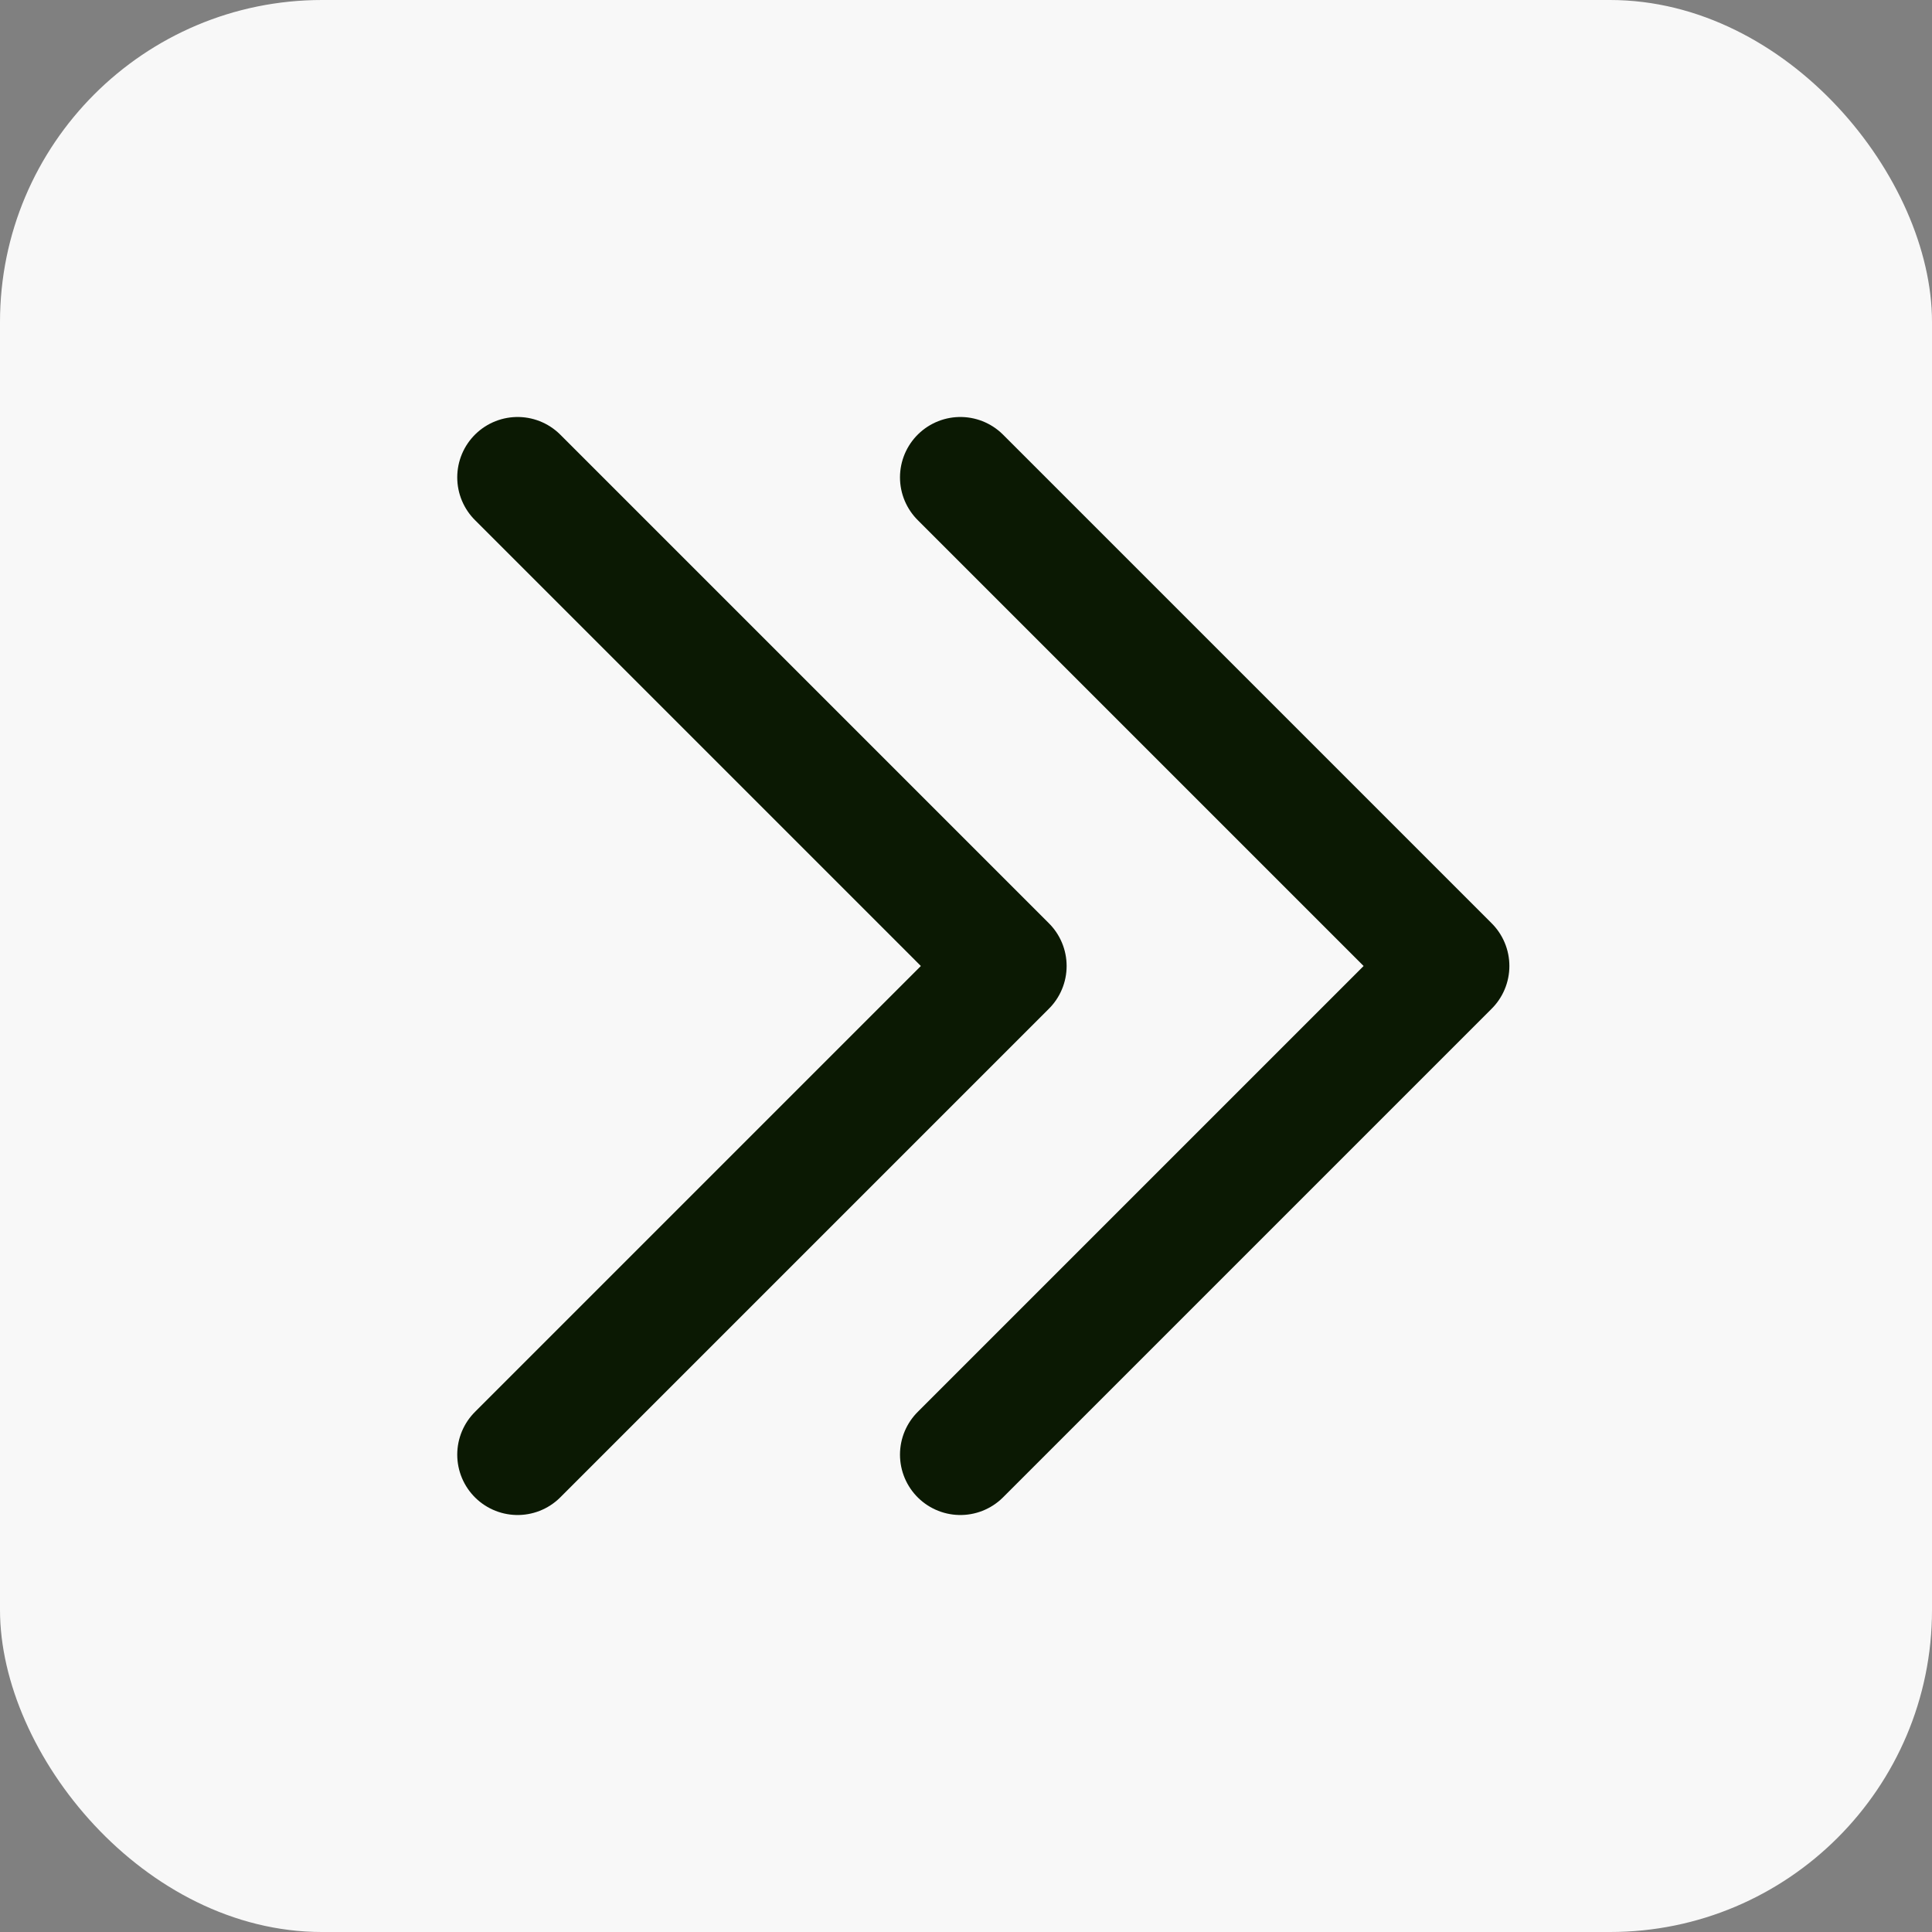
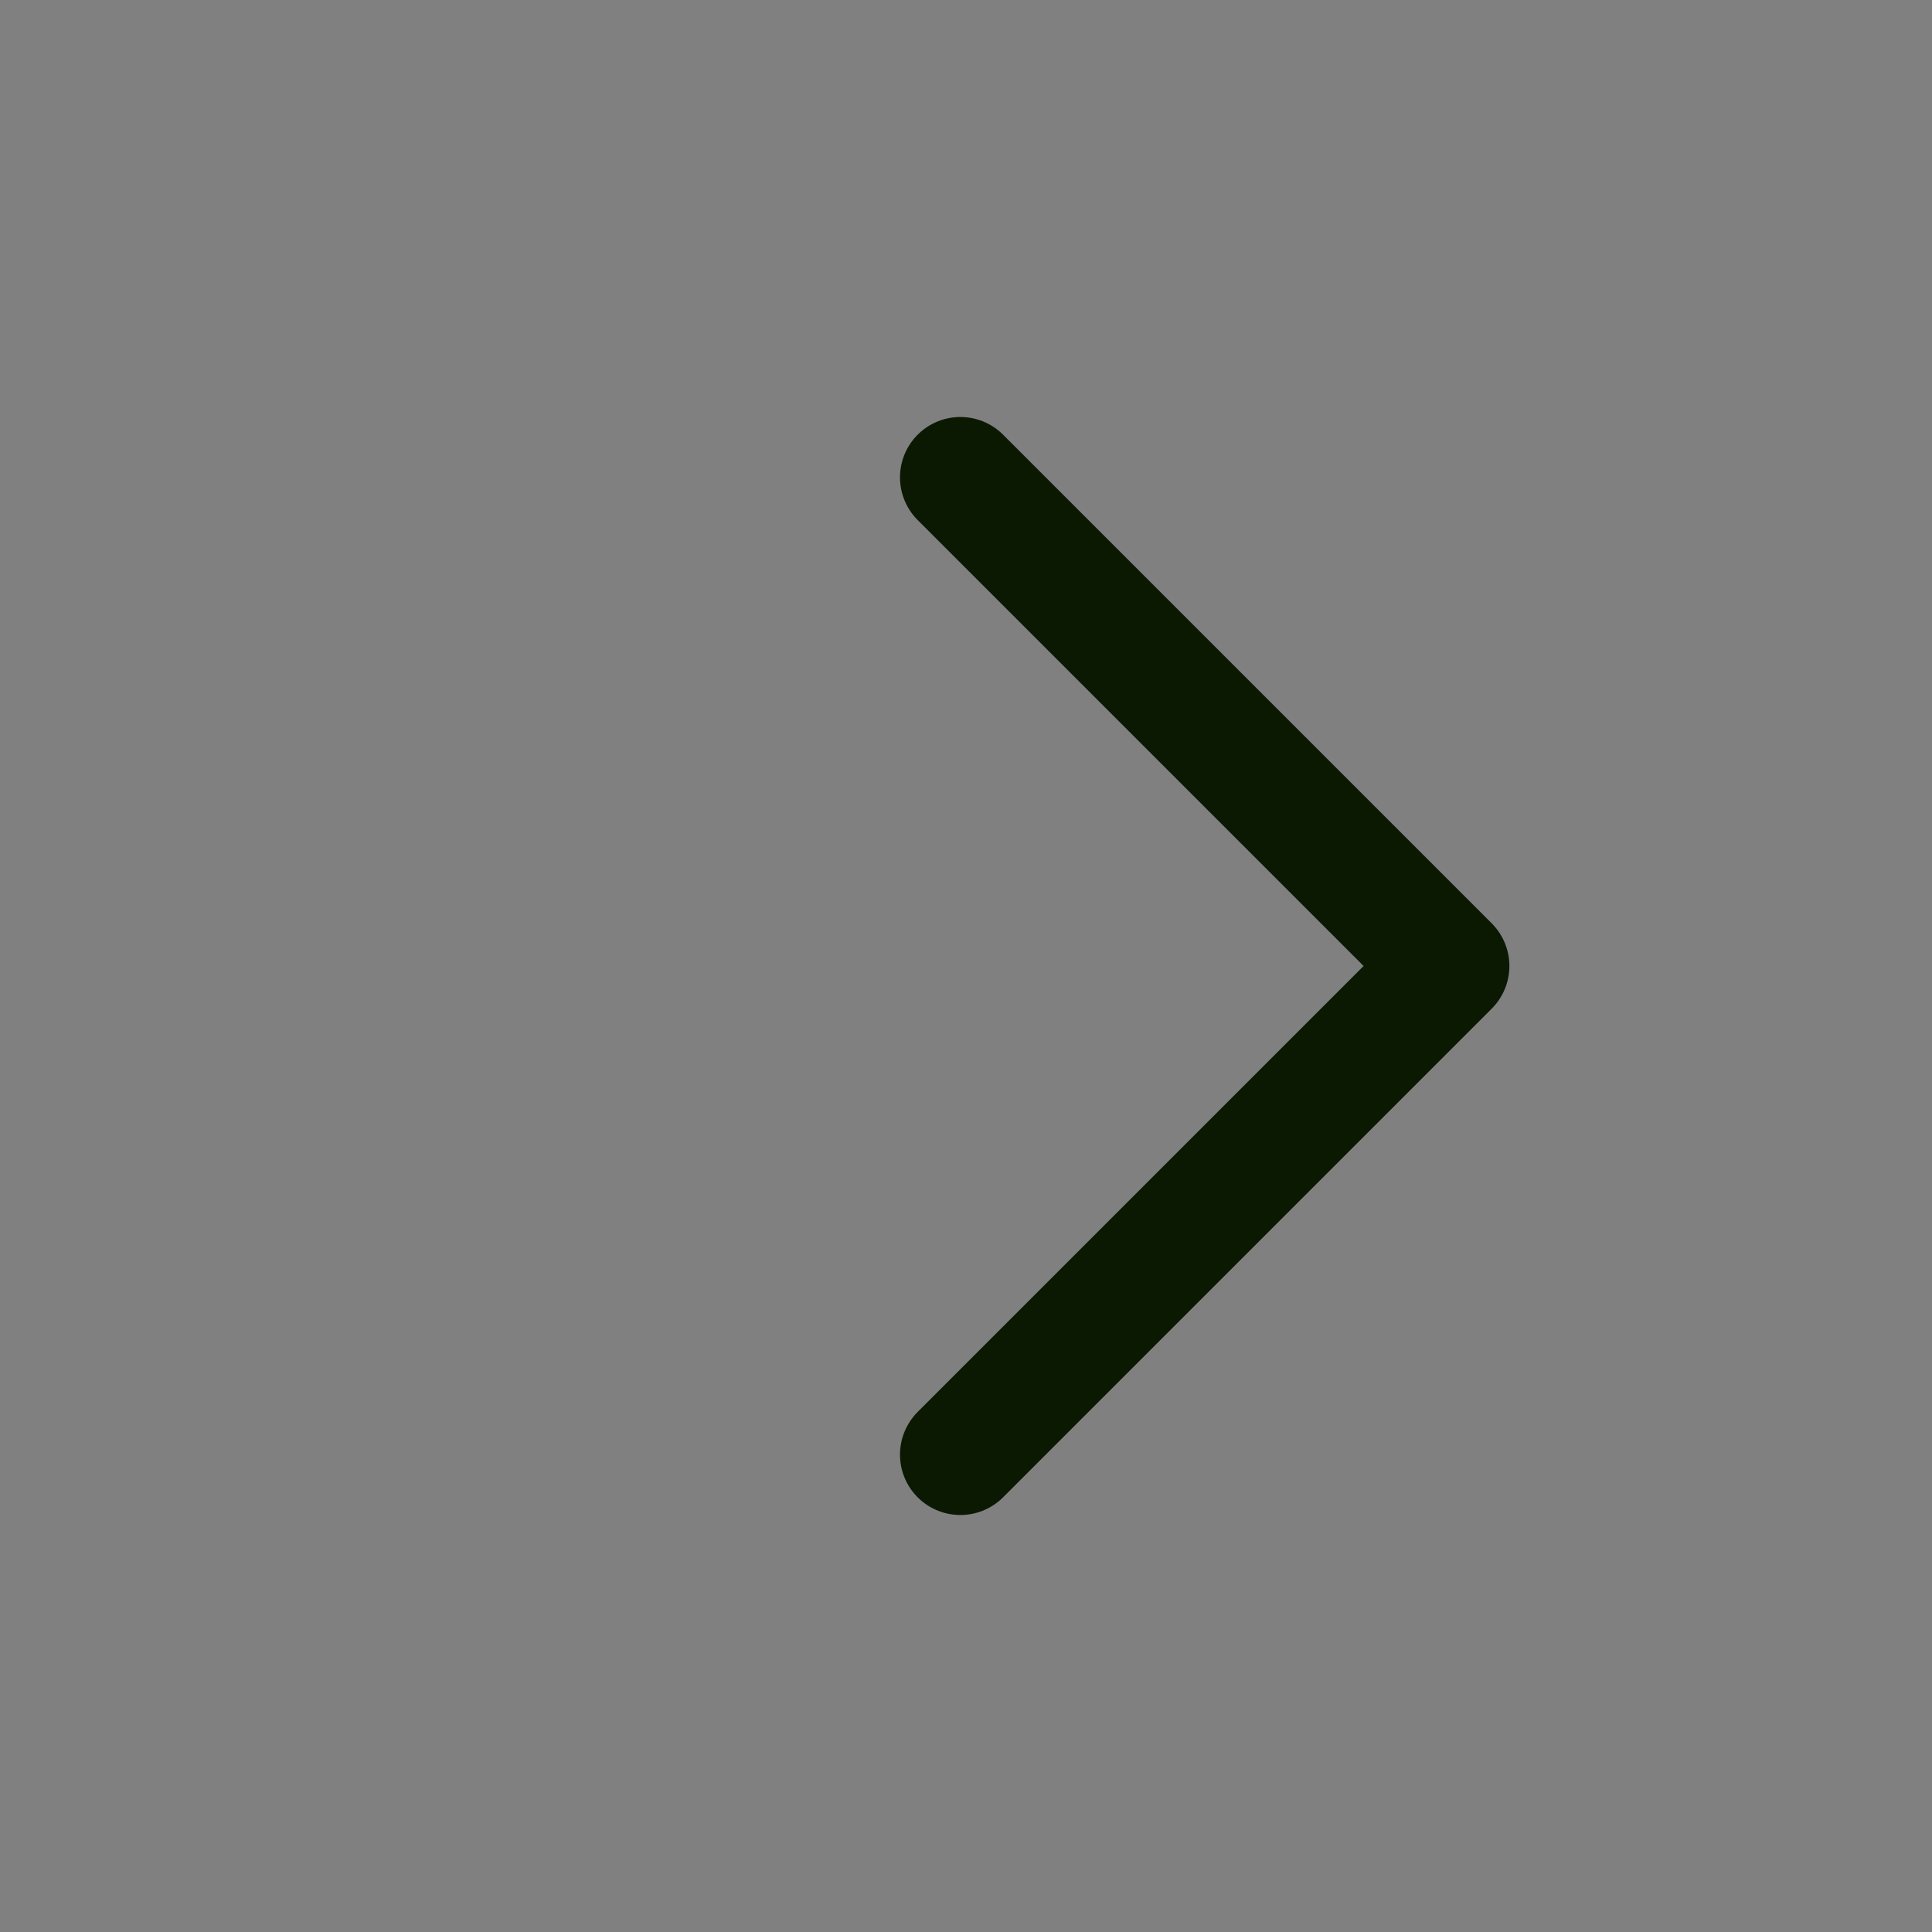
<svg xmlns="http://www.w3.org/2000/svg" width="24" height="24" viewBox="0 0 24 24" fill="none">
  <rect x="0" y="0" width="24" height="24" fill="#808080" stroke="none" />
  <g id="vuesax/linear/arrow-left">
    <g id="arrow-left">
-       <rect id="Rectangle 4669" width="24" height="24" rx="4" fill="#F8F8F8" />
      <path id="Vector" d="M11.93 18.07L18 12L11.93 5.93" stroke="#0B1903" stroke-width="1.5" stroke-miterlimit="10" stroke-linecap="round" stroke-linejoin="round" />
-       <path id="Vector_2" d="M6.43 18.07L12.5 12L6.43 5.93" stroke="#0B1903" stroke-width="1.5" stroke-miterlimit="10" stroke-linecap="round" stroke-linejoin="round" />
    </g>
  </g>
</svg>